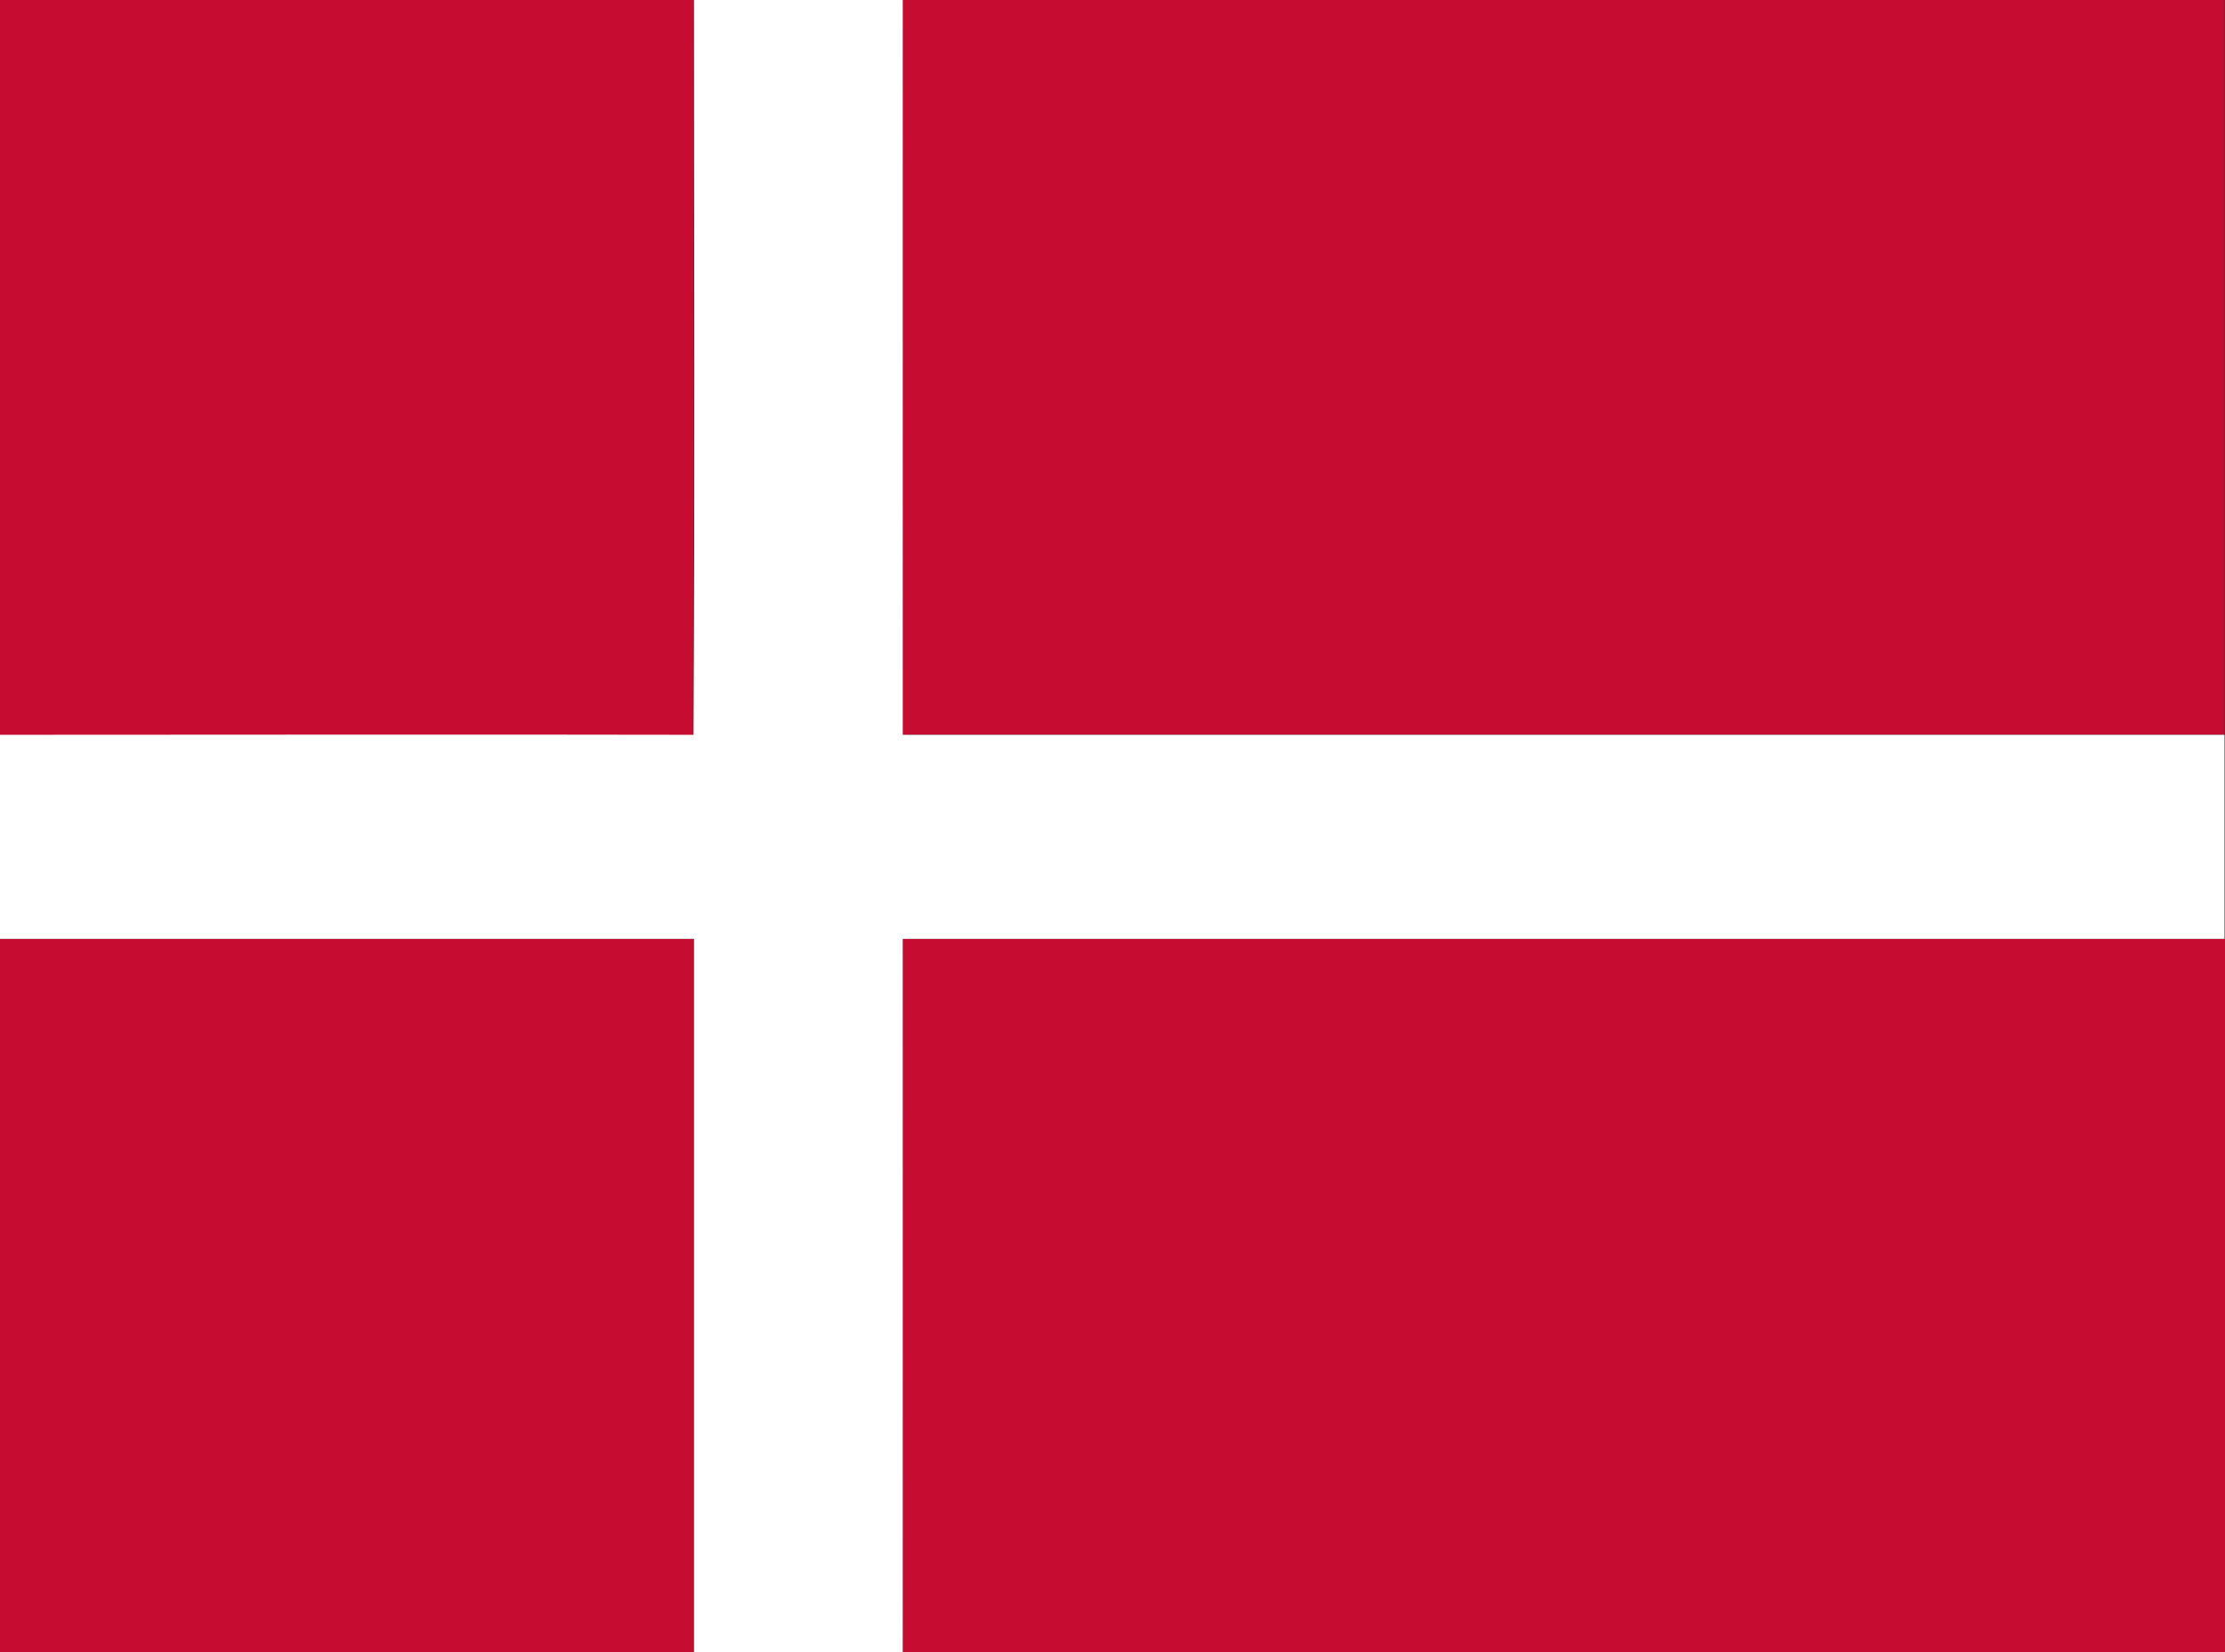
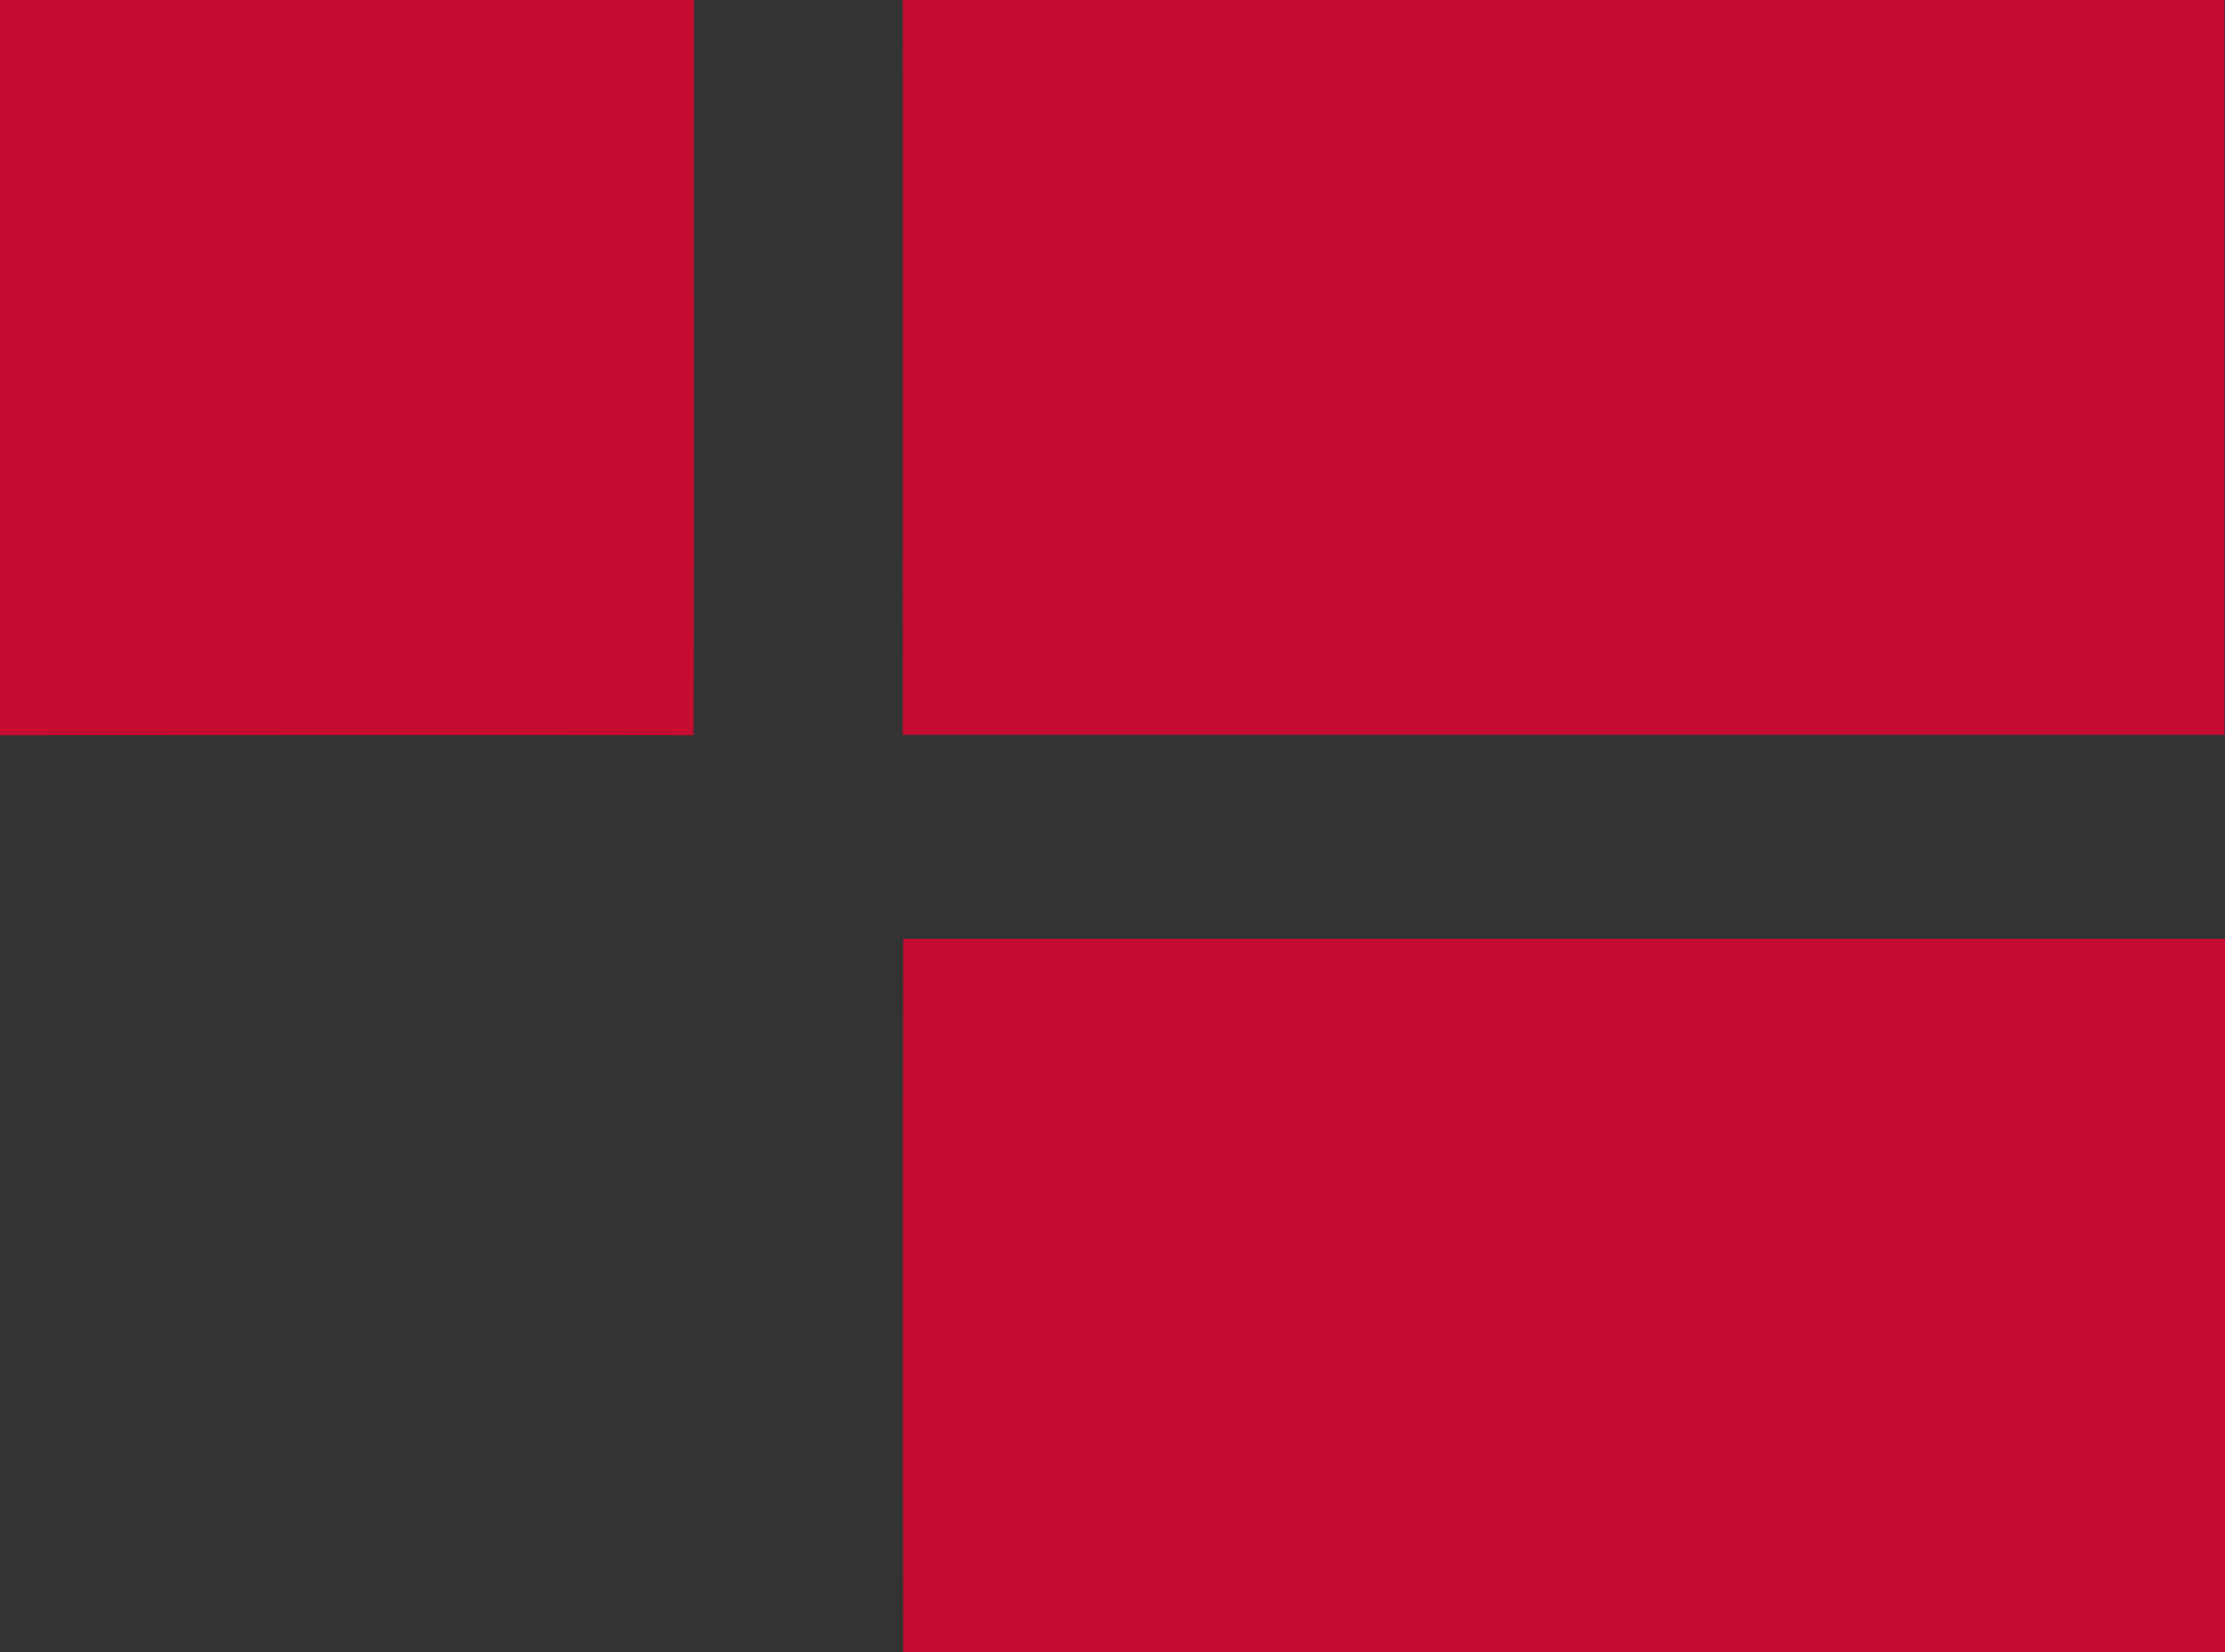
<svg xmlns="http://www.w3.org/2000/svg" id="Layer_1" style="enable-background:new -67.7 246.9 470 349;" version="1.1" viewBox="-67.7 246.9 470 349" x="0px" y="0px">
  <rect x="-67.7" y="246.9" width="470" height="349" fill="#333333" stroke="none" />
  <style type="text/css">
	.st0{fill:#C60C30;}
	.st1{fill:#FFFFFF;}
</style>
  <g id="_x23_fa4e05ff">
    <path class="st0" d="M-67.7,246.9H78.9c-0.1,51.8,0.1,103.5-0.1,155.3c-48.9-0.1-97.7,0-146.6,0V246.9z" />
    <path class="st0" d="M123,246.9h279.2v155.2c-93.1,0-186.1,0-279.2,0C123,350.4,123.1,298.6,123,246.9z" />
-     <path class="st0" d="M-67.7,445.2c48.9,0,97.8,0,146.7,0c0,50.2,0,100.4,0,150.7H-67.7V445.2z" />
+     <path class="st0" d="M-67.7,445.2c48.9,0,97.8,0,146.7,0H-67.7V445.2z" />
    <path class="st0" d="M123.1,445.2c93.1,0,186.1,0,279.2,0v150.7H123.1C123,545.7,123,495.4,123.1,445.2z" />
  </g>
  <g id="_x23_ffffffff">
-     <path class="st1" d="M78.9,246.9H123c0,51.7,0,103.5,0,155.2c93.1,0,186.1,0,279.2,0v43.1c-93.1,0-186.1,0-279.2,0&#13;&#10;  c0,50.2,0,100.4,0,150.7H78.9c0-50.2,0-100.5,0-150.7c-48.9,0-97.8,0-146.7,0v-43.1c48.9,0,97.7-0.1,146.6,0&#13;&#10;  C79.1,350.4,78.9,298.6,78.9,246.9z" />
-   </g>
+     </g>
</svg>